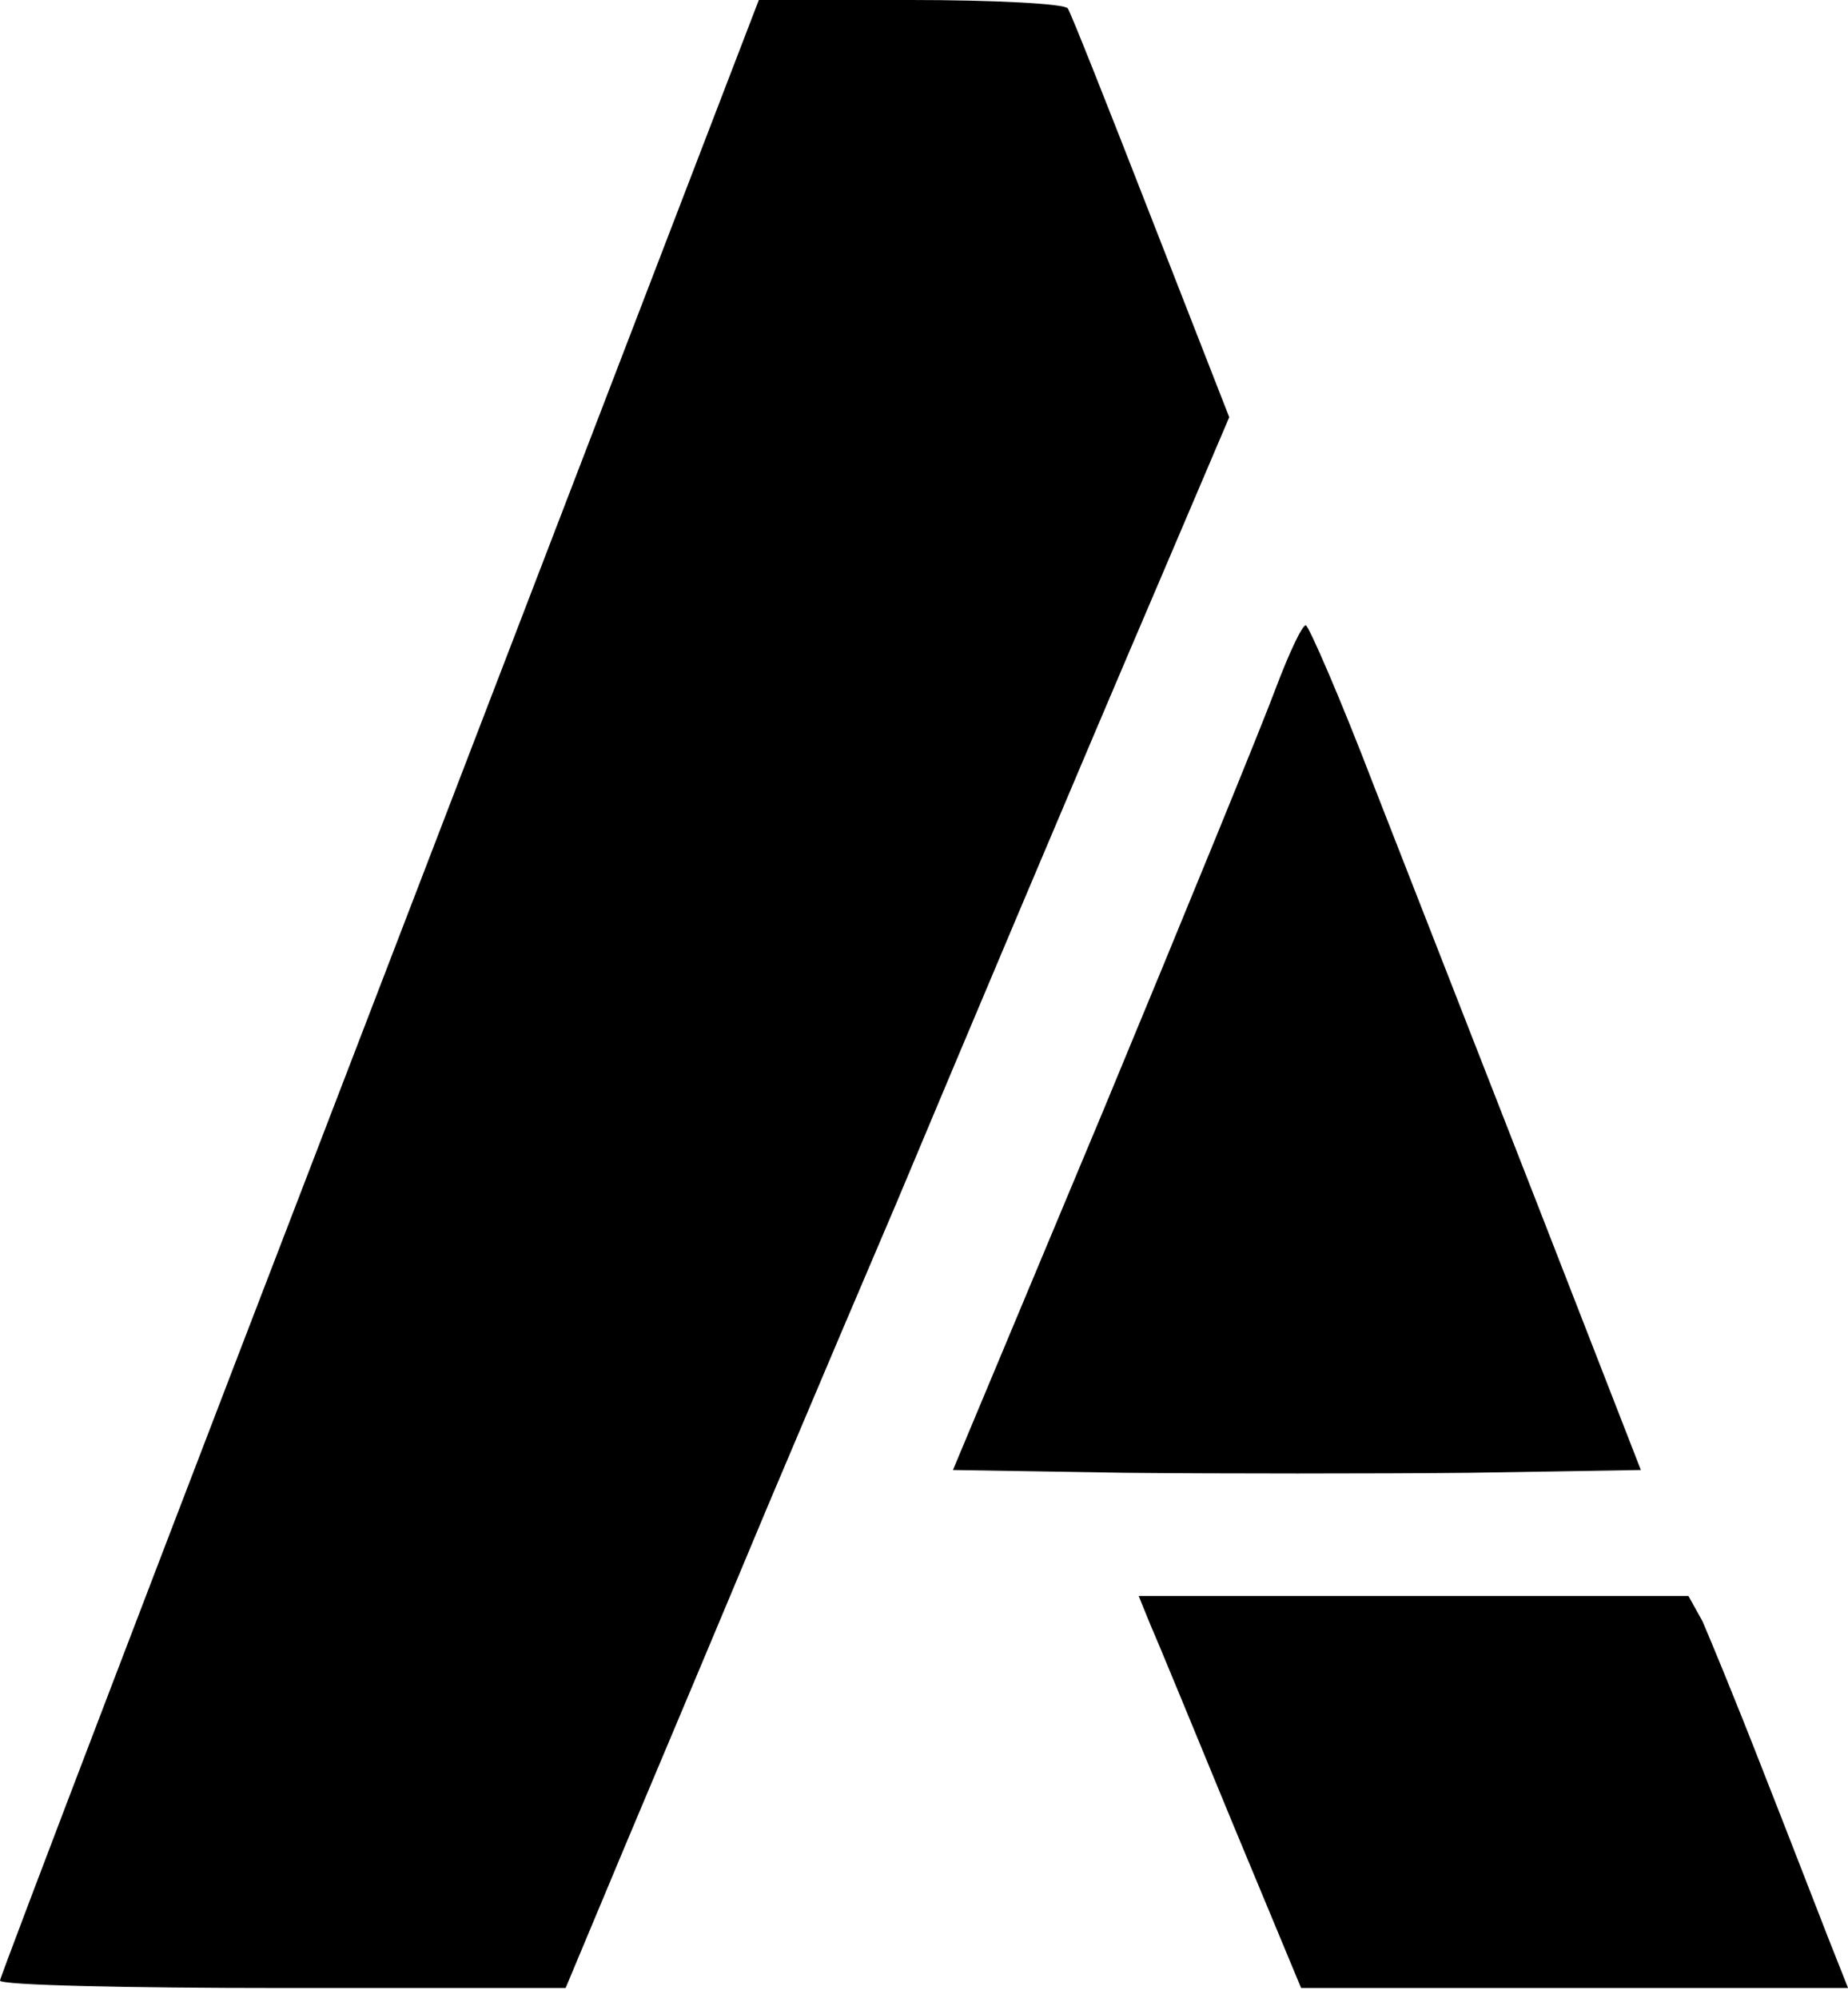
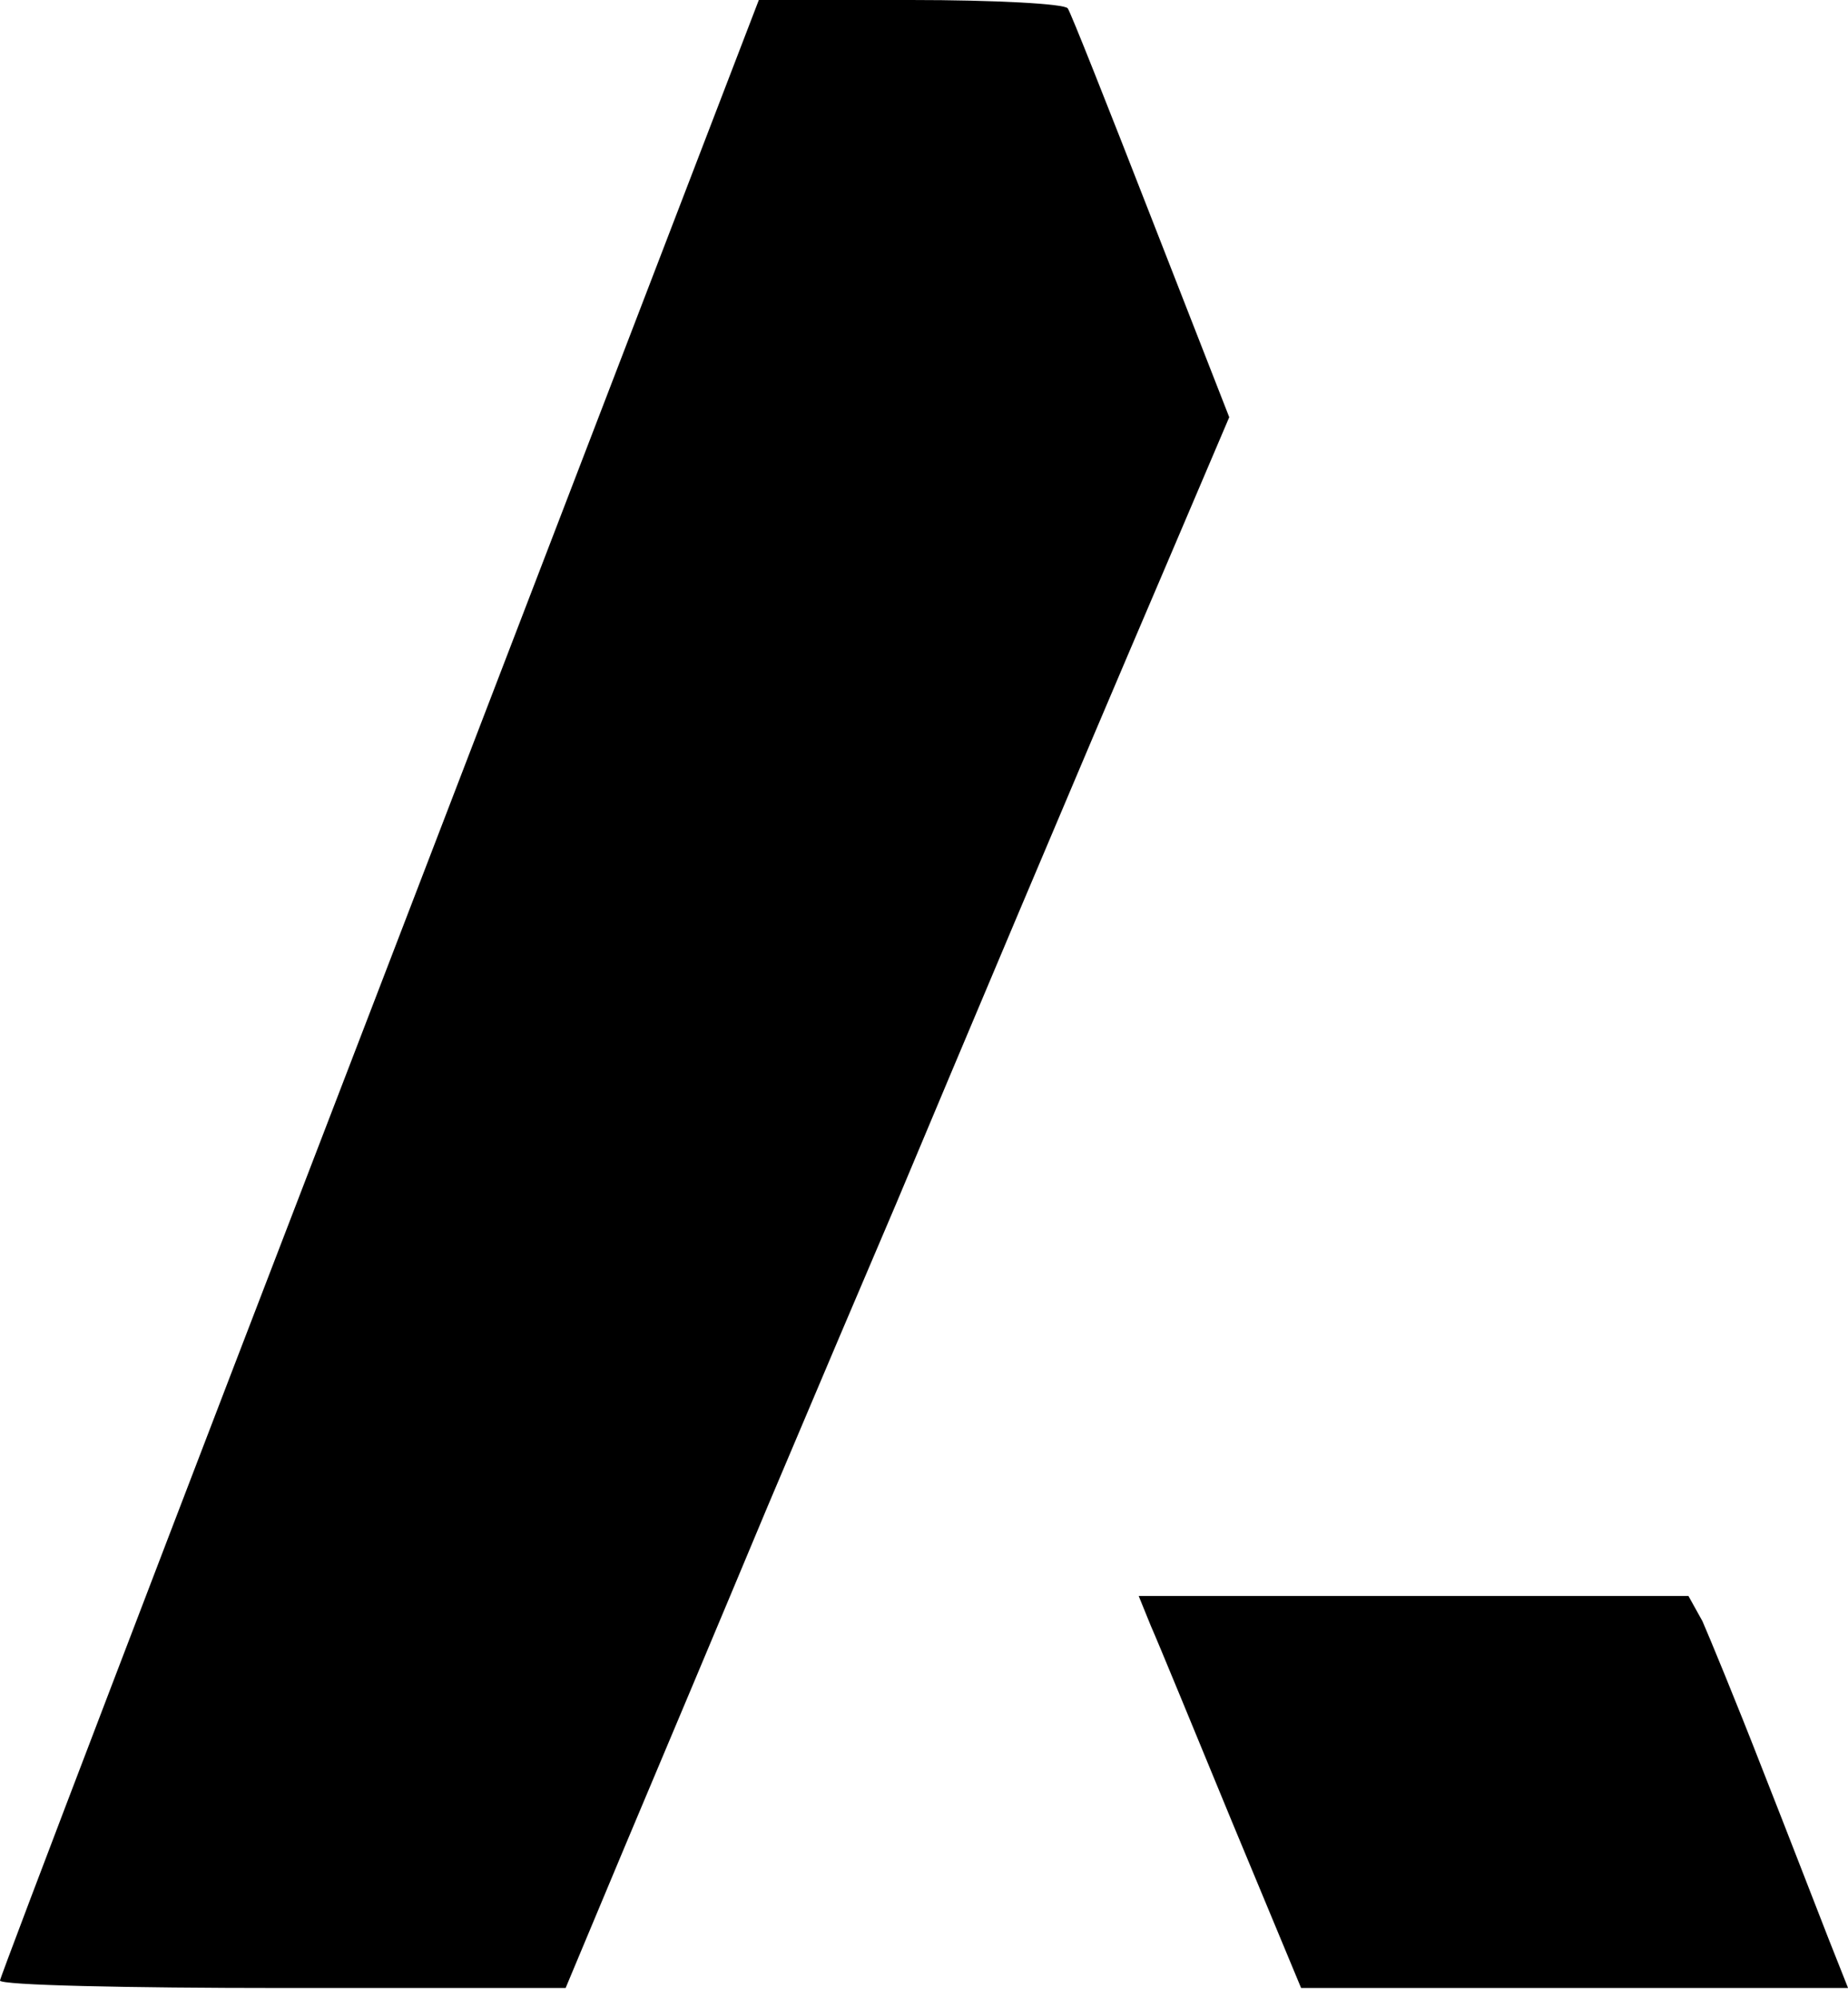
<svg xmlns="http://www.w3.org/2000/svg" fill="none" viewBox="0 0 185 200" height="200" width="185">
  <path fill="black" d="M38.029 98.763C17.099 153.144 0 197.901 0 198.274C0 198.742 12.707 199.022 28.312 199.022H56.623L62.603 184.726C65.873 176.971 72.321 161.647 76.806 150.902C81.384 140.063 87.177 126.421 89.7 120.534C95.493 106.706 107.733 77.647 116.33 57.557L123.057 41.767L115.208 21.677C110.91 10.652 107.173 1.215 106.892 0.841C106.612 0.374 99.604 -1.52588e-05 91.195 -1.52588e-05H75.965L38.029 98.763Z" />
-   <path fill="black" d="M127.729 68.864C126.421 72.414 118.666 91.382 110.443 111.191L95.4 147.164L112.686 147.444C122.123 147.538 137.633 147.538 147.071 147.444L164.263 147.164L154.078 121.002C148.472 106.612 140.997 87.551 137.54 78.674C134.176 69.891 130.999 62.603 130.719 62.603C130.345 62.603 129.037 65.406 127.729 68.864Z" />
  <path fill="black" d="M115.208 162.768C115.956 164.45 119.6 173.327 123.337 182.39L130.252 199.022H157.629H185.006L183.044 194.07C182.016 191.453 179.026 183.698 176.41 177.064C173.794 170.337 171.084 163.796 170.43 162.301L169.028 159.778H141.558H113.994L115.208 162.768Z" />
</svg>